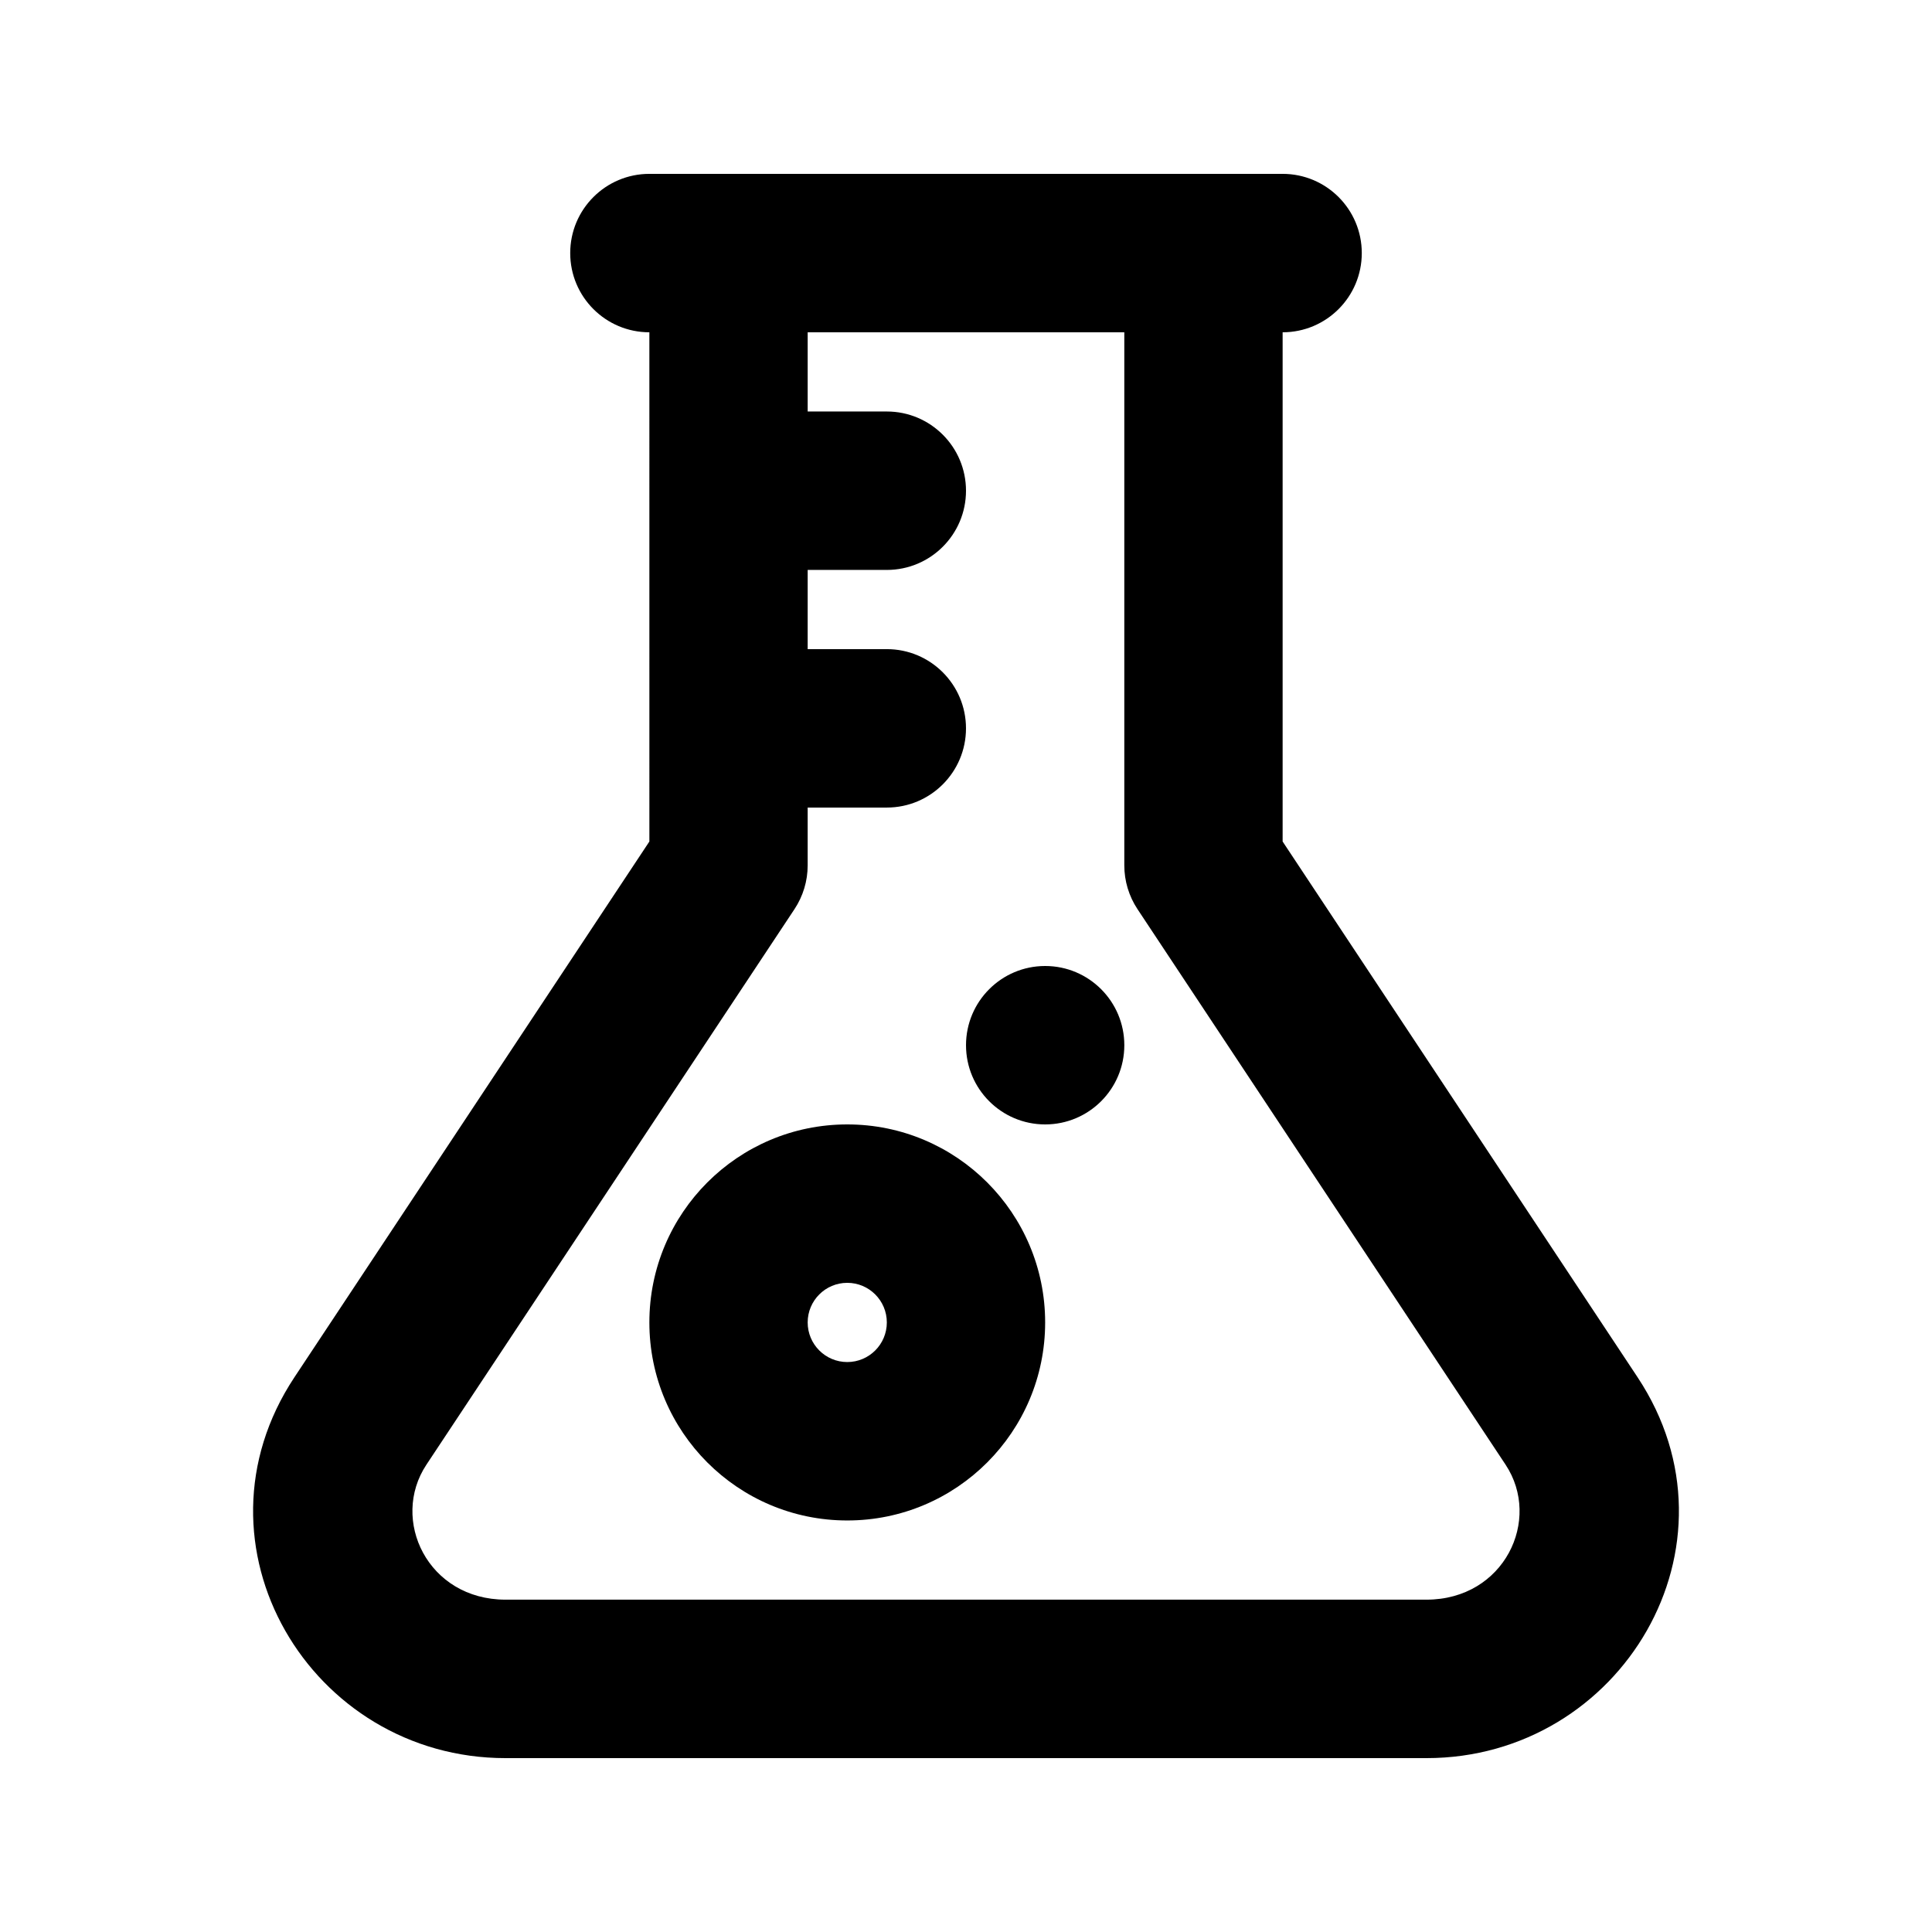
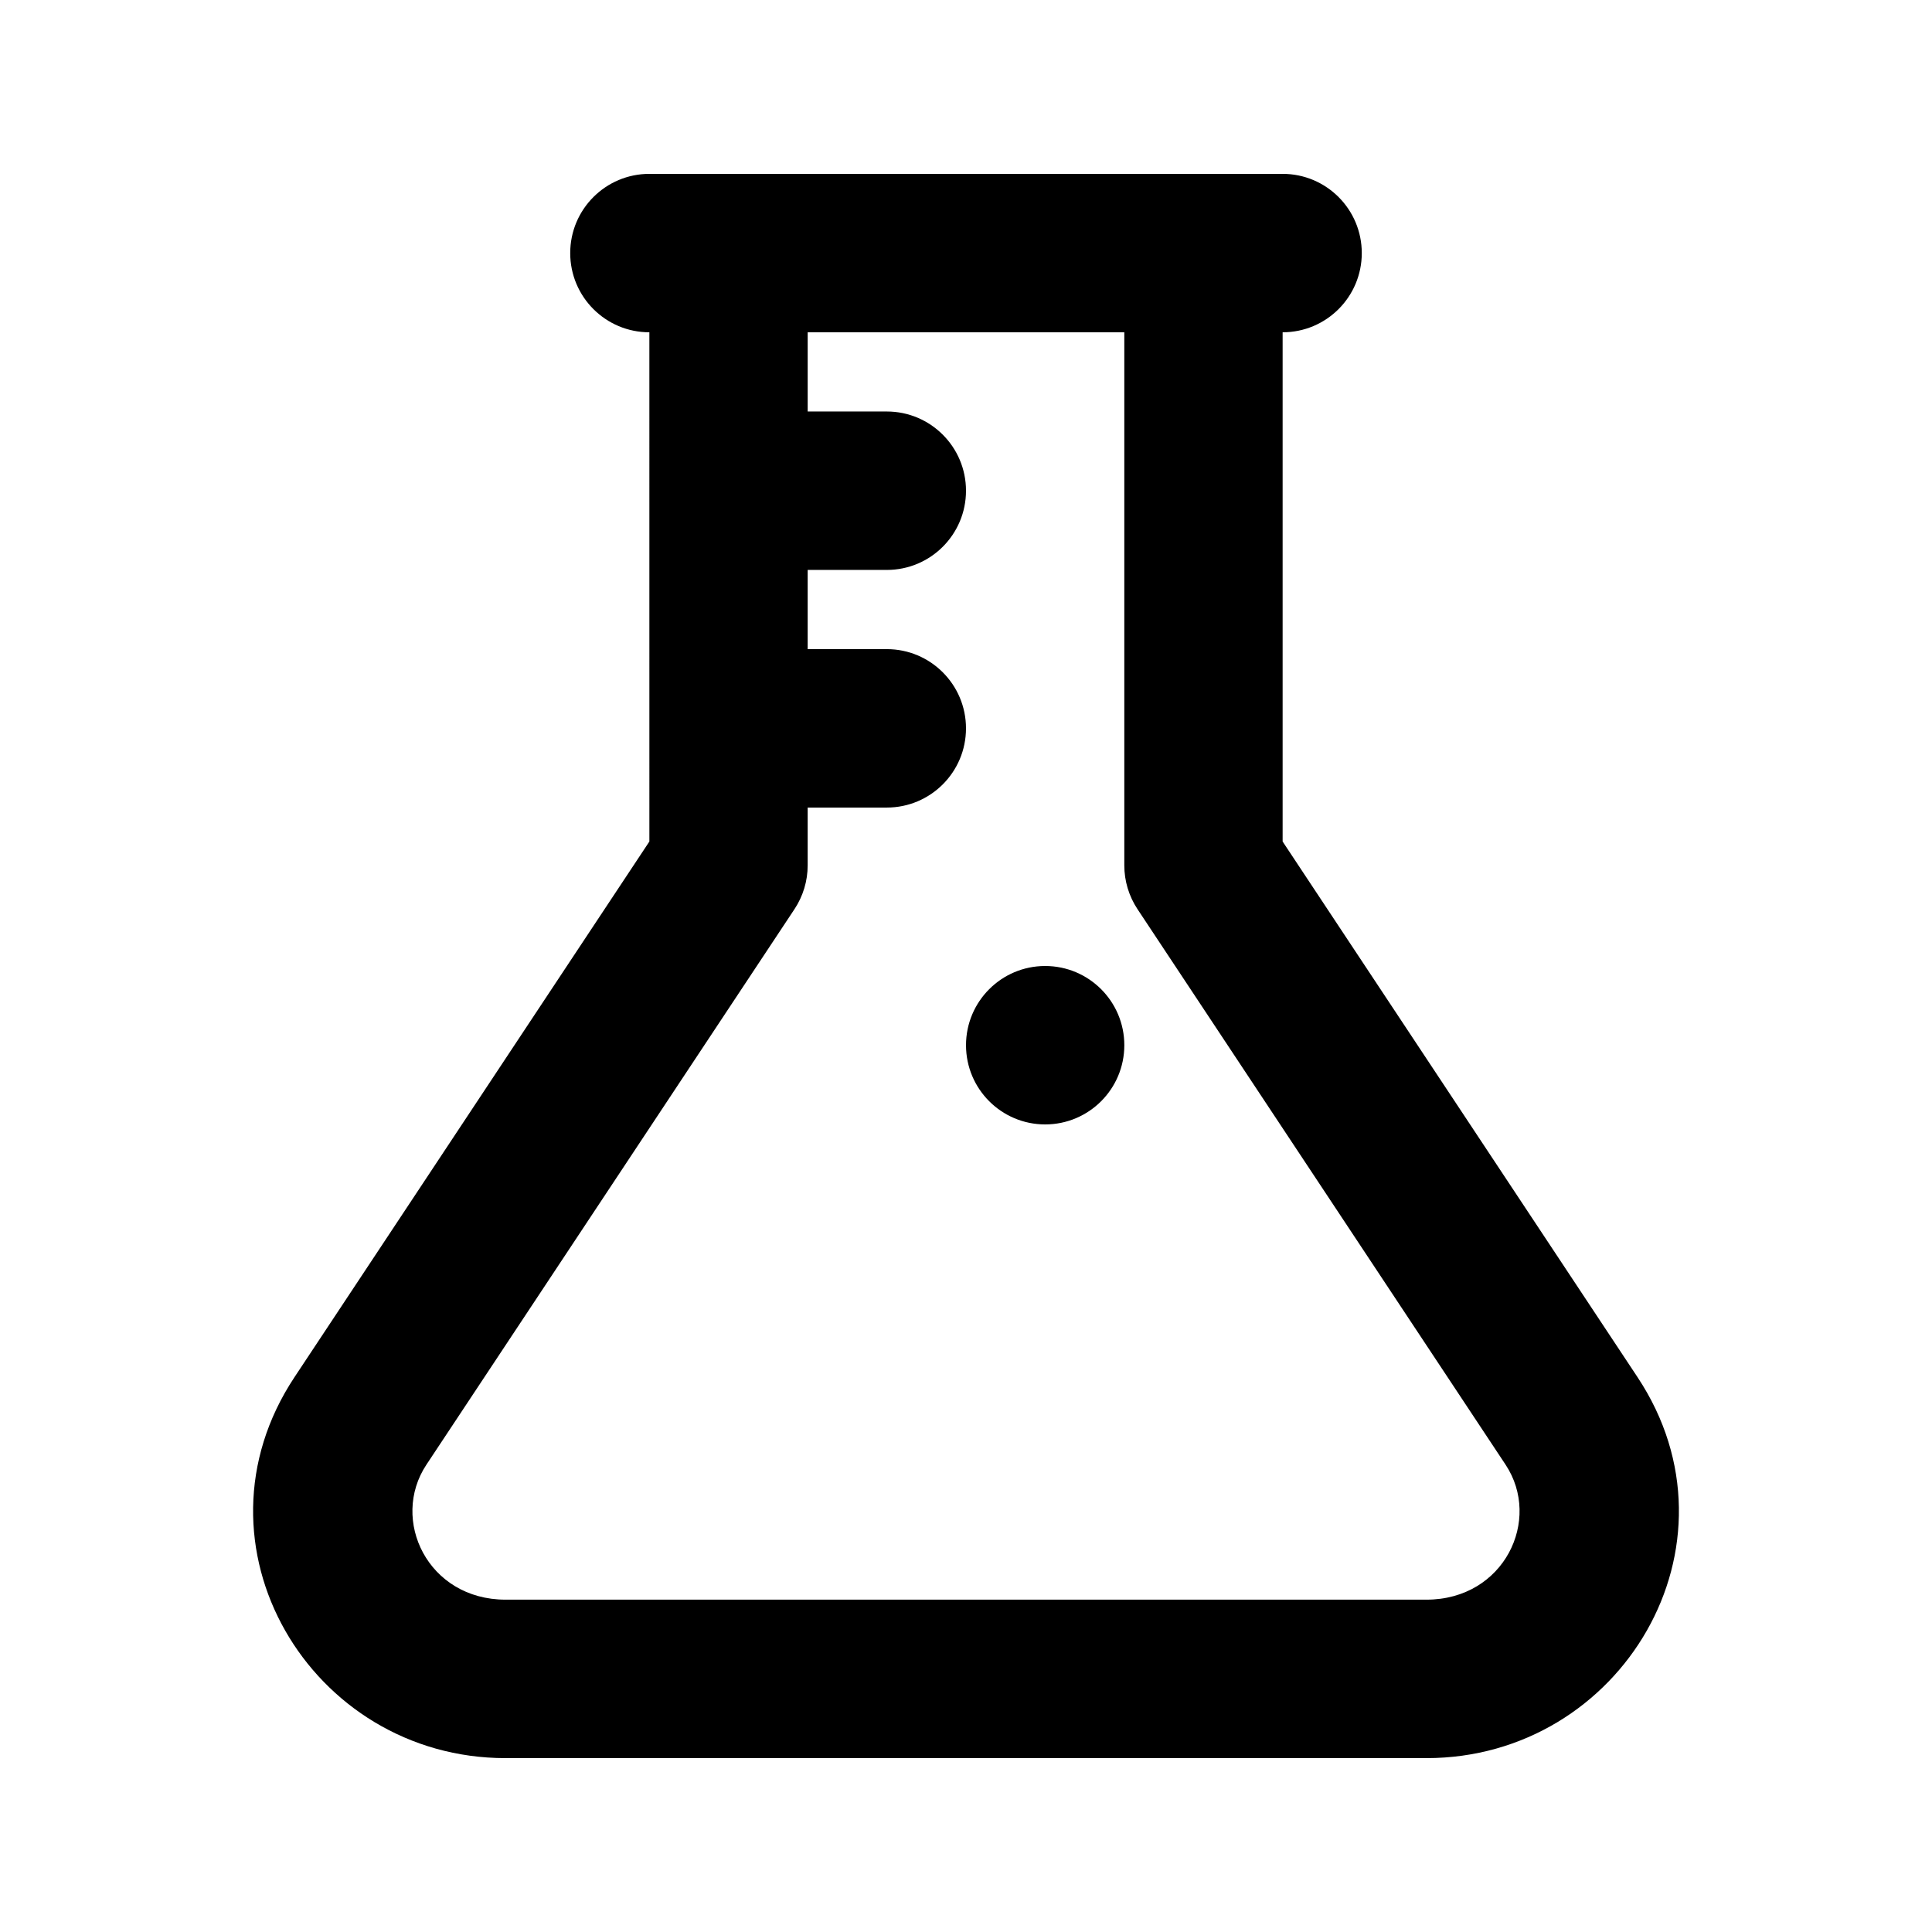
<svg xmlns="http://www.w3.org/2000/svg" fill="#000000" width="800px" height="800px" version="1.1" viewBox="144 144 512 512">
  <g>
-     <path d="m316.09 494.46c0-28.98 23.48-52.477 52.445-52.477 28.961 0 52.441 23.496 52.441 52.477 0 28.984-23.48 52.48-52.441 52.48-28.965 0-52.445-23.496-52.445-52.48zm52.445-10.496c-5.797 0-10.492 4.703-10.492 10.496 0 5.797 4.695 10.496 10.492 10.496 5.789 0 10.484-4.699 10.484-10.496 0-5.793-4.695-10.496-10.484-10.496z" fill-rule="evenodd" />
    <path d="m420.98 400c-11.586 0-20.977 9.398-20.977 20.992s9.391 20.992 20.977 20.992c11.586 0 20.977-9.398 20.977-20.992s-9.391-20.992-20.977-20.992z" />
    <path d="m316.09 232.06c-11.586 0-20.977-9.398-20.977-20.992s9.391-20.992 20.977-20.992h167.82c11.586 0 20.977 9.398 20.977 20.992s-9.391 20.992-20.977 20.992v134.95l94.055 141.96c29.461 44.473-4.238 100.95-55.949 100.95h-244.03c-51.707 0-85.41-56.48-55.949-100.95l94.055-141.96zm41.953 62.977h20.977c11.586 0 20.98-9.398 20.98-20.992s-9.395-20.992-20.98-20.992h-20.977v-20.992h83.91v141.27c0 4.125 1.215 8.16 3.492 11.598l97.551 147.23c9.66 14.582-0.336 35.766-20.984 35.766h-244.03c-20.645 0-30.645-21.184-20.98-35.766l97.547-147.23c2.277-3.438 3.492-7.473 3.492-11.598v-15.32h20.977c11.586 0 20.98-9.398 20.98-20.992s-9.395-20.992-20.98-20.992h-20.977z" fill-rule="evenodd" />
  </g>
</svg>